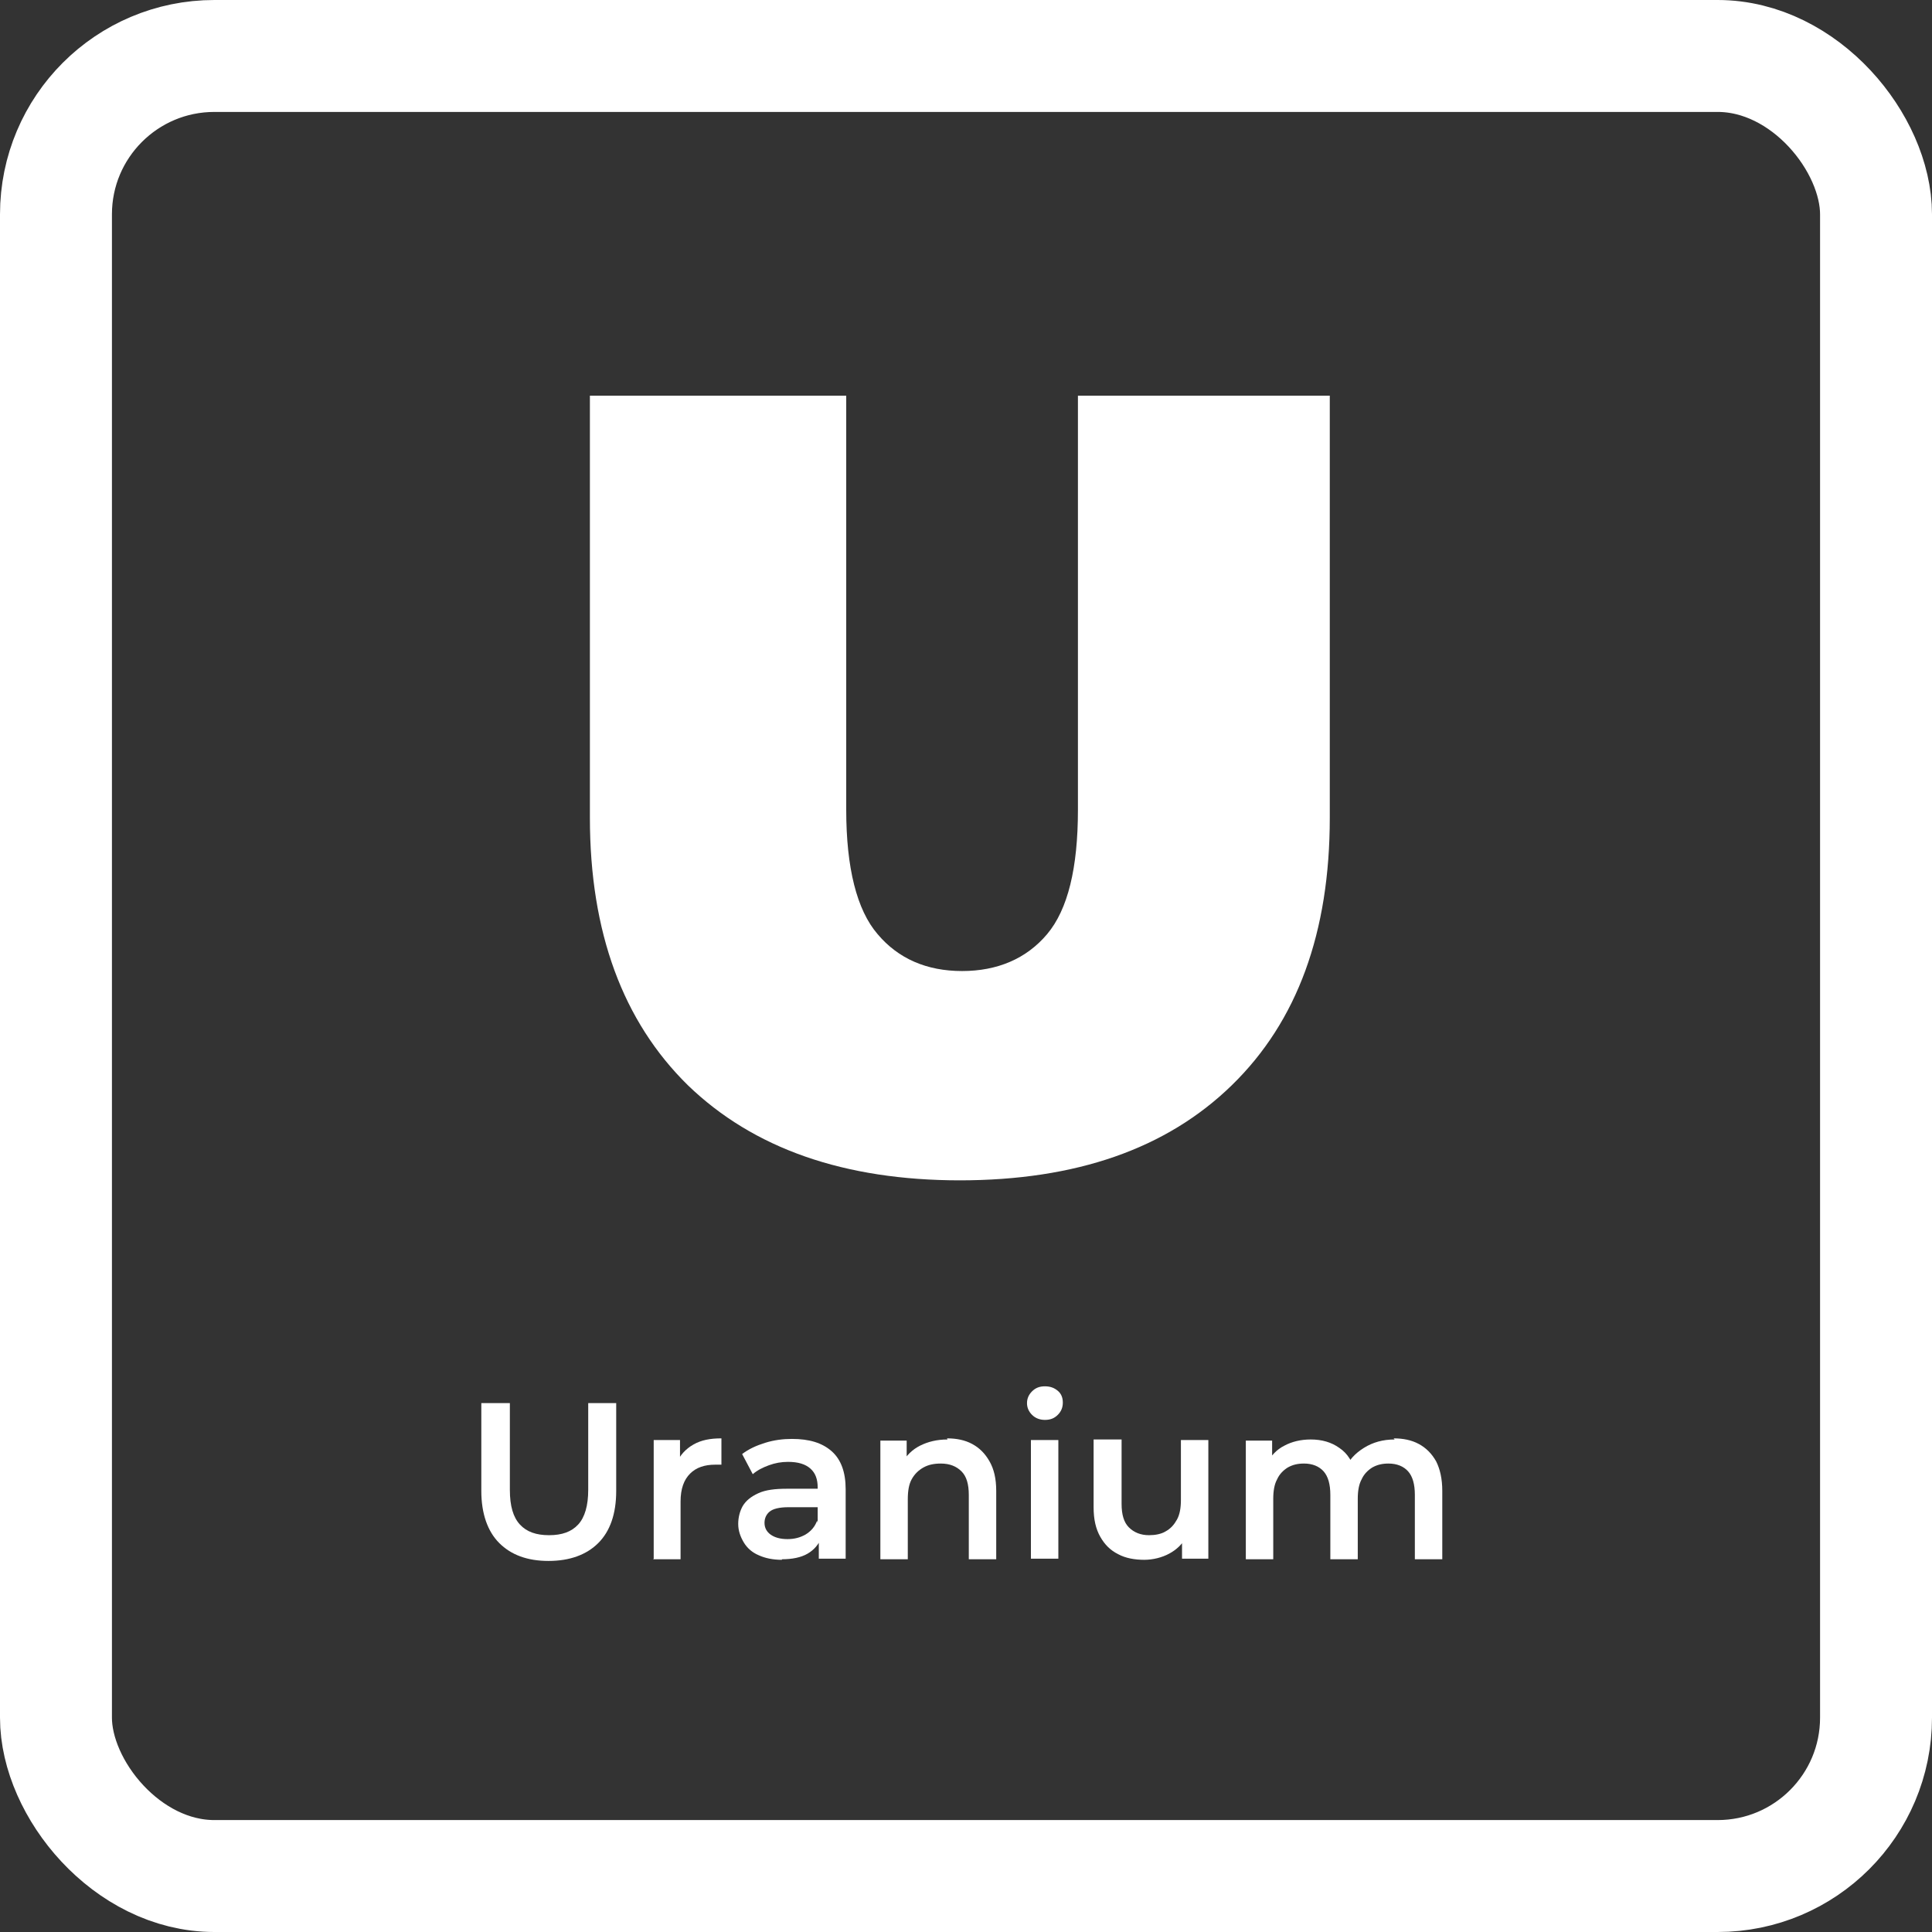
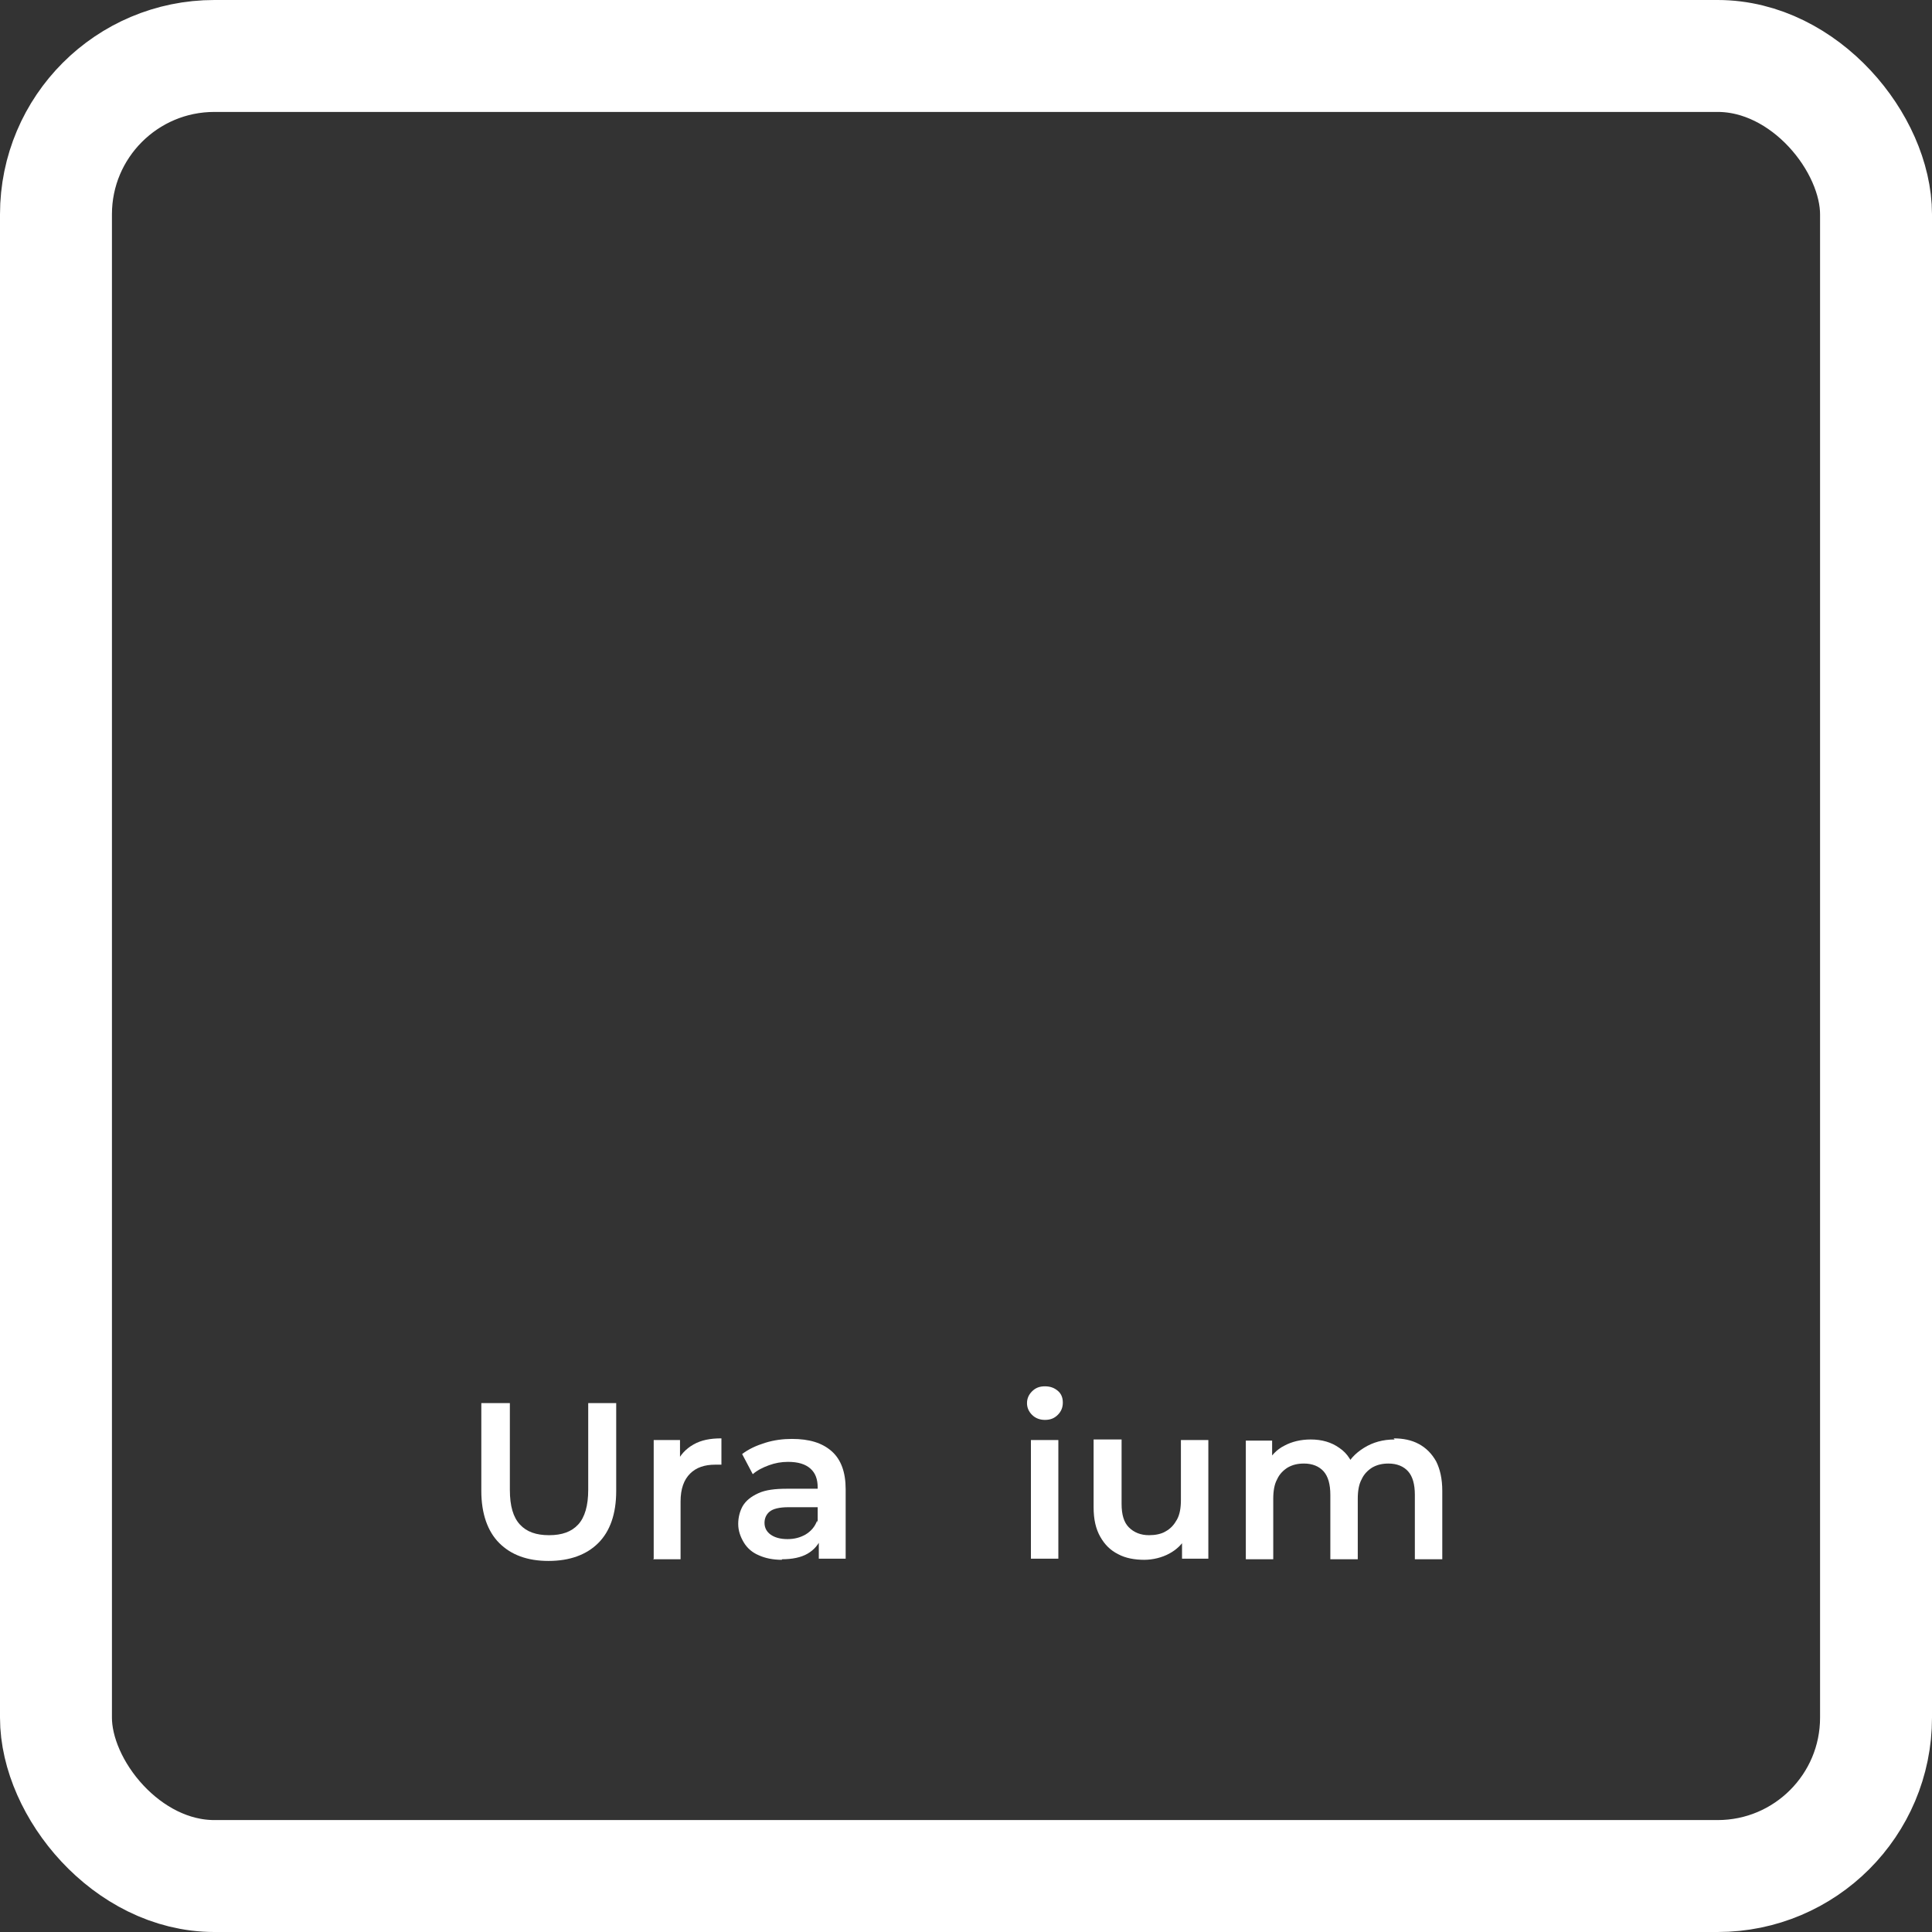
<svg xmlns="http://www.w3.org/2000/svg" id="Layer_2" data-name="Layer 2" viewBox="0 0 34.52 34.52">
  <rect x="0" y="0" width="34.52" height="34.52" fill="#333333" stroke="none" />
  <defs>
    <style>
      .cls-1 {
        fill: #fff;
      }

      .cls-2 {
        fill: none;
        stroke: #fff;
        stroke-miterlimit: 10;
        stroke-width: 2px;
      }
    </style>
  </defs>
  <g id="Layer_1-2" data-name="Layer 1">
    <g>
-       <path class="cls-1" d="M17.16,21.09c-2.08,0-3.7-.57-4.87-1.7-1.16-1.14-1.75-2.73-1.75-4.78v-7.54h4.58v7.4c0,1.04.19,1.79.56,2.22.37.44.88.66,1.51.66s1.15-.22,1.52-.66c.37-.44.55-1.18.55-2.22v-7.4h4.5v7.54c0,2.05-.58,3.64-1.75,4.78s-2.79,1.7-4.87,1.7Z" />
      <g>
        <path class="cls-1" d="M9.8,27.89c-.38,0-.67-.11-.88-.32-.21-.21-.32-.53-.32-.93v-1.57h.51v1.55c0,.29.06.49.18.62.12.13.29.19.52.19s.4-.06.52-.19c.12-.13.18-.34.18-.62v-1.55h.5v1.57c0,.41-.11.72-.32.93s-.51.32-.89.32Z" />
        <path class="cls-1" d="M11.68,27.85v-2.12h.47v.58l-.06-.17c.06-.14.16-.25.3-.33.14-.08.3-.11.5-.11v.47s-.04,0-.06,0c-.02,0-.04,0-.05,0-.19,0-.34.05-.45.16-.11.11-.17.27-.17.5v1.03h-.49Z" />
        <path class="cls-1" d="M13.97,27.87c-.16,0-.3-.03-.41-.08-.12-.05-.21-.13-.27-.23-.06-.1-.1-.21-.1-.33s.03-.23.08-.32c.06-.1.15-.17.28-.23s.3-.08.51-.08h.61v.33h-.58c-.17,0-.28.03-.34.08-.06.05-.09.12-.09.2,0,.09.04.16.11.21s.17.08.3.08.23-.03.32-.08c.1-.06.17-.14.21-.25l.08.3c-.05.12-.13.22-.25.29s-.28.1-.46.1ZM14.63,27.85v-.43l-.02-.09v-.75c0-.15-.04-.26-.13-.34-.09-.08-.22-.12-.4-.12-.12,0-.23.02-.34.06s-.21.09-.29.16l-.19-.36c.12-.09.25-.15.41-.2s.32-.07.48-.07c.31,0,.54.07.71.22s.25.38.25.68v1.24h-.46Z" />
-         <path class="cls-1" d="M16.92,25.7c.17,0,.32.03.45.1.13.07.23.17.31.31.08.14.12.31.12.53v1.22h-.49v-1.15c0-.19-.04-.33-.13-.42-.09-.09-.21-.14-.37-.14-.12,0-.22.02-.31.07-.09.05-.16.12-.21.21-.05.09-.07.21-.07.36v1.07h-.49v-2.12h.47v.58l-.08-.18c.07-.13.18-.24.32-.31s.3-.11.49-.11Z" />
        <path class="cls-1" d="M18.67,25.37c-.09,0-.17-.03-.23-.09s-.09-.13-.09-.21c0-.08.03-.15.09-.21s.13-.09.23-.09.17.03.23.08c.06.05.09.12.09.21s-.03.16-.09.22-.13.09-.23.09ZM18.42,27.85v-2.12h.49v2.12h-.49Z" />
        <path class="cls-1" d="M20.45,27.87c-.18,0-.34-.03-.47-.1-.14-.07-.24-.17-.32-.31s-.12-.31-.12-.53v-1.21h.5v1.15c0,.19.04.33.13.42.09.09.21.14.36.14.11,0,.22-.02.3-.07.09-.05.15-.12.2-.21s.07-.21.07-.35v-1.07h.49v2.12h-.47v-.58l.08.18c-.07.14-.18.24-.31.31s-.29.11-.45.11Z" />
        <path class="cls-1" d="M24.9,25.7c.17,0,.32.03.45.1.13.07.23.17.31.31.07.14.11.31.11.53v1.22h-.49v-1.15c0-.19-.04-.33-.12-.42-.08-.09-.2-.14-.35-.14-.11,0-.2.02-.29.07-.08.05-.15.12-.19.21-.05.09-.07.21-.07.35v1.08h-.49v-1.15c0-.19-.04-.33-.12-.42-.08-.09-.2-.14-.35-.14-.11,0-.2.02-.29.07-.08.05-.15.12-.19.21-.05.09-.07.21-.07.35v1.08h-.49v-2.12h.47v.57l-.09-.17c.07-.13.17-.24.31-.31.13-.07.29-.11.47-.11.2,0,.37.05.51.15.15.1.24.25.29.45l-.19-.07c.07-.16.18-.28.34-.38.16-.1.34-.15.55-.15Z" />
      </g>
    </g>
    <rect class="cls-2" x="1" y="1" width="32.52" height="32.52" rx="2.83" ry="2.83" />
  </g>
</svg>